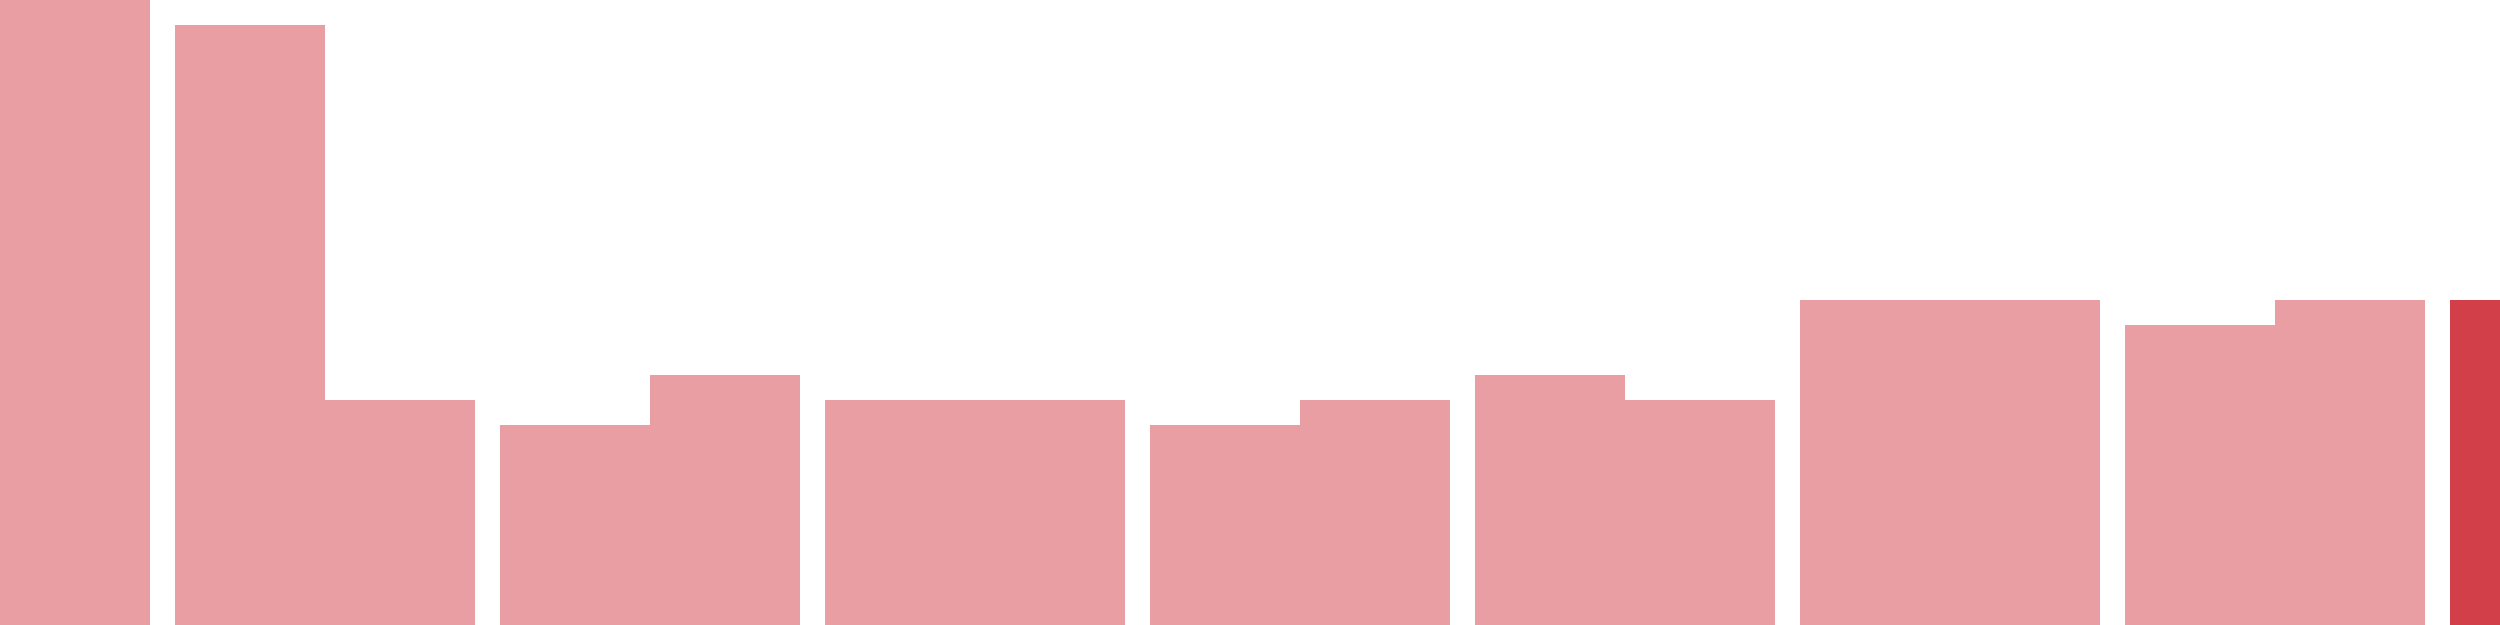
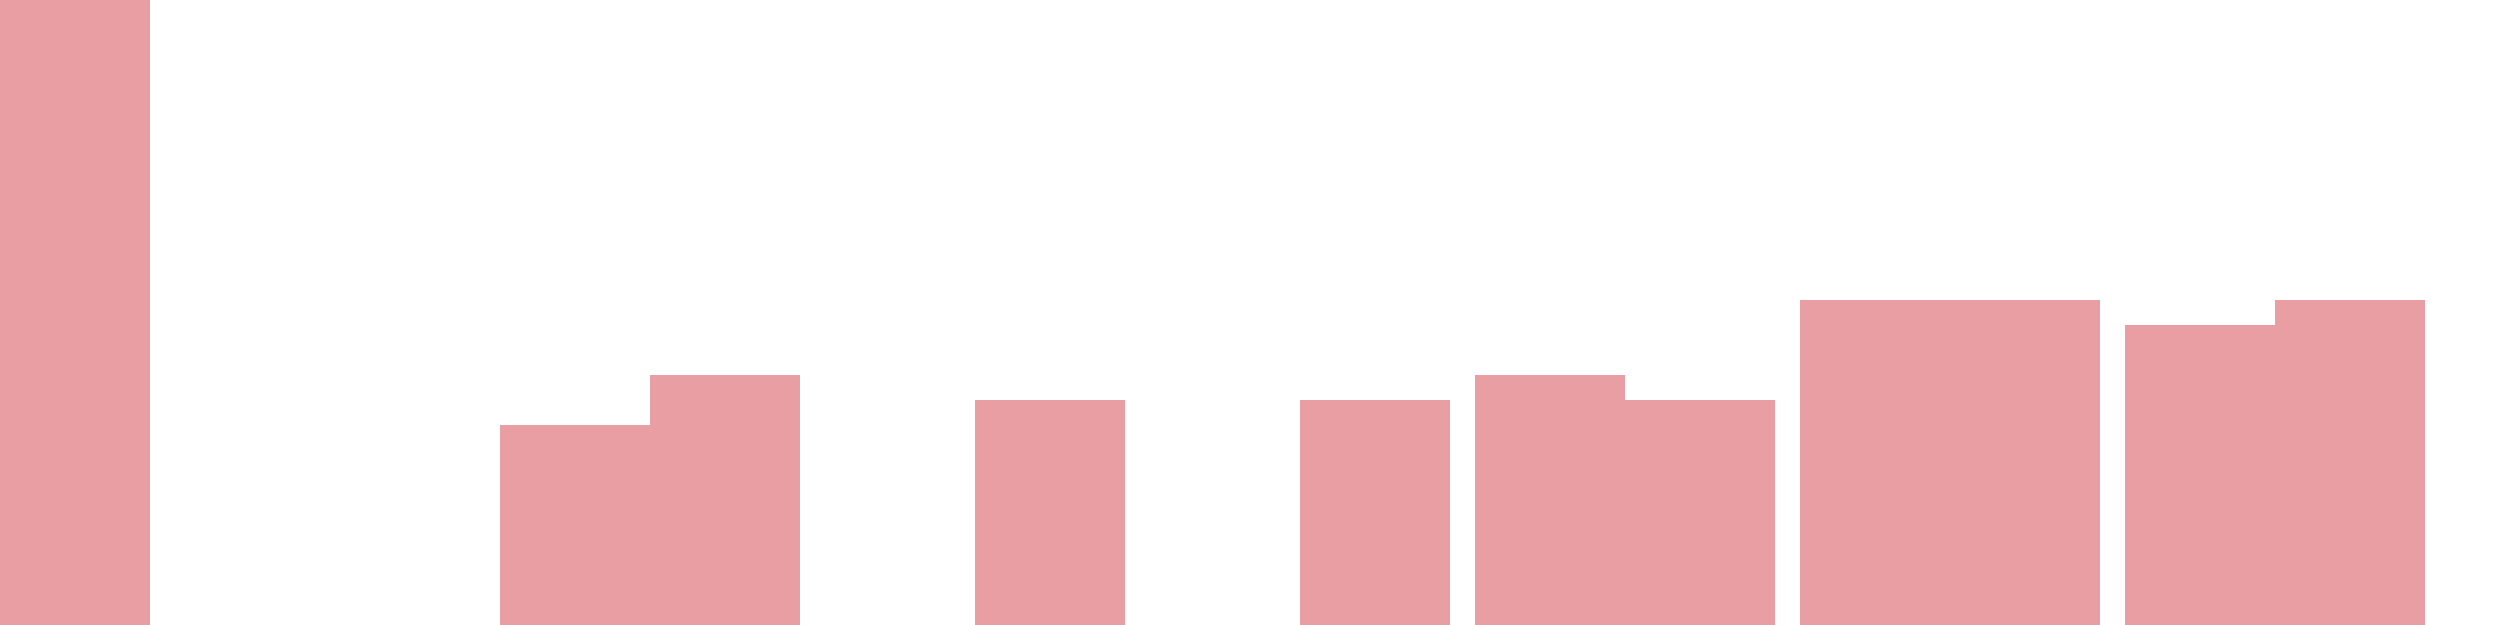
<svg xmlns="http://www.w3.org/2000/svg" width="100" height="25" viewBox="0 0 100 25">
  <rect x="0" y="0" width="6" height="25" fill="rgba(211, 63, 73, 0.5)" />
-   <rect x="7" y="1" width="6" height="24" fill="rgba(211, 63, 73, 0.5)" />
-   <rect x="13" y="16" width="6" height="9" fill="rgba(211, 63, 73, 0.5)" />
  <rect x="20" y="17" width="6" height="8" fill="rgba(211, 63, 73, 0.5)" />
  <rect x="26" y="15" width="6" height="10" fill="rgba(211, 63, 73, 0.5)" />
-   <rect x="33" y="16" width="6" height="9" fill="rgba(211, 63, 73, 0.5)" />
  <rect x="39" y="16" width="6" height="9" fill="rgba(211, 63, 73, 0.5)" />
-   <rect x="46" y="17" width="6" height="8" fill="rgba(211, 63, 73, 0.5)" />
  <rect x="52" y="16" width="6" height="9" fill="rgba(211, 63, 73, 0.5)" />
  <rect x="59" y="15" width="6" height="10" fill="rgba(211, 63, 73, 0.5)" />
  <rect x="65" y="16" width="6" height="9" fill="rgba(211, 63, 73, 0.5)" />
  <rect x="72" y="12" width="6" height="13" fill="rgba(211, 63, 73, 0.5)" />
  <rect x="78" y="12" width="6" height="13" fill="rgba(211, 63, 73, 0.5)" />
  <rect x="85" y="13" width="6" height="12" fill="rgba(211, 63, 73, 0.5)" />
  <rect x="91" y="12" width="6" height="13" fill="rgba(211, 63, 73, 0.5)" />
-   <rect x="98" y="12" width="6" height="13" fill="#d33f49" />
</svg>